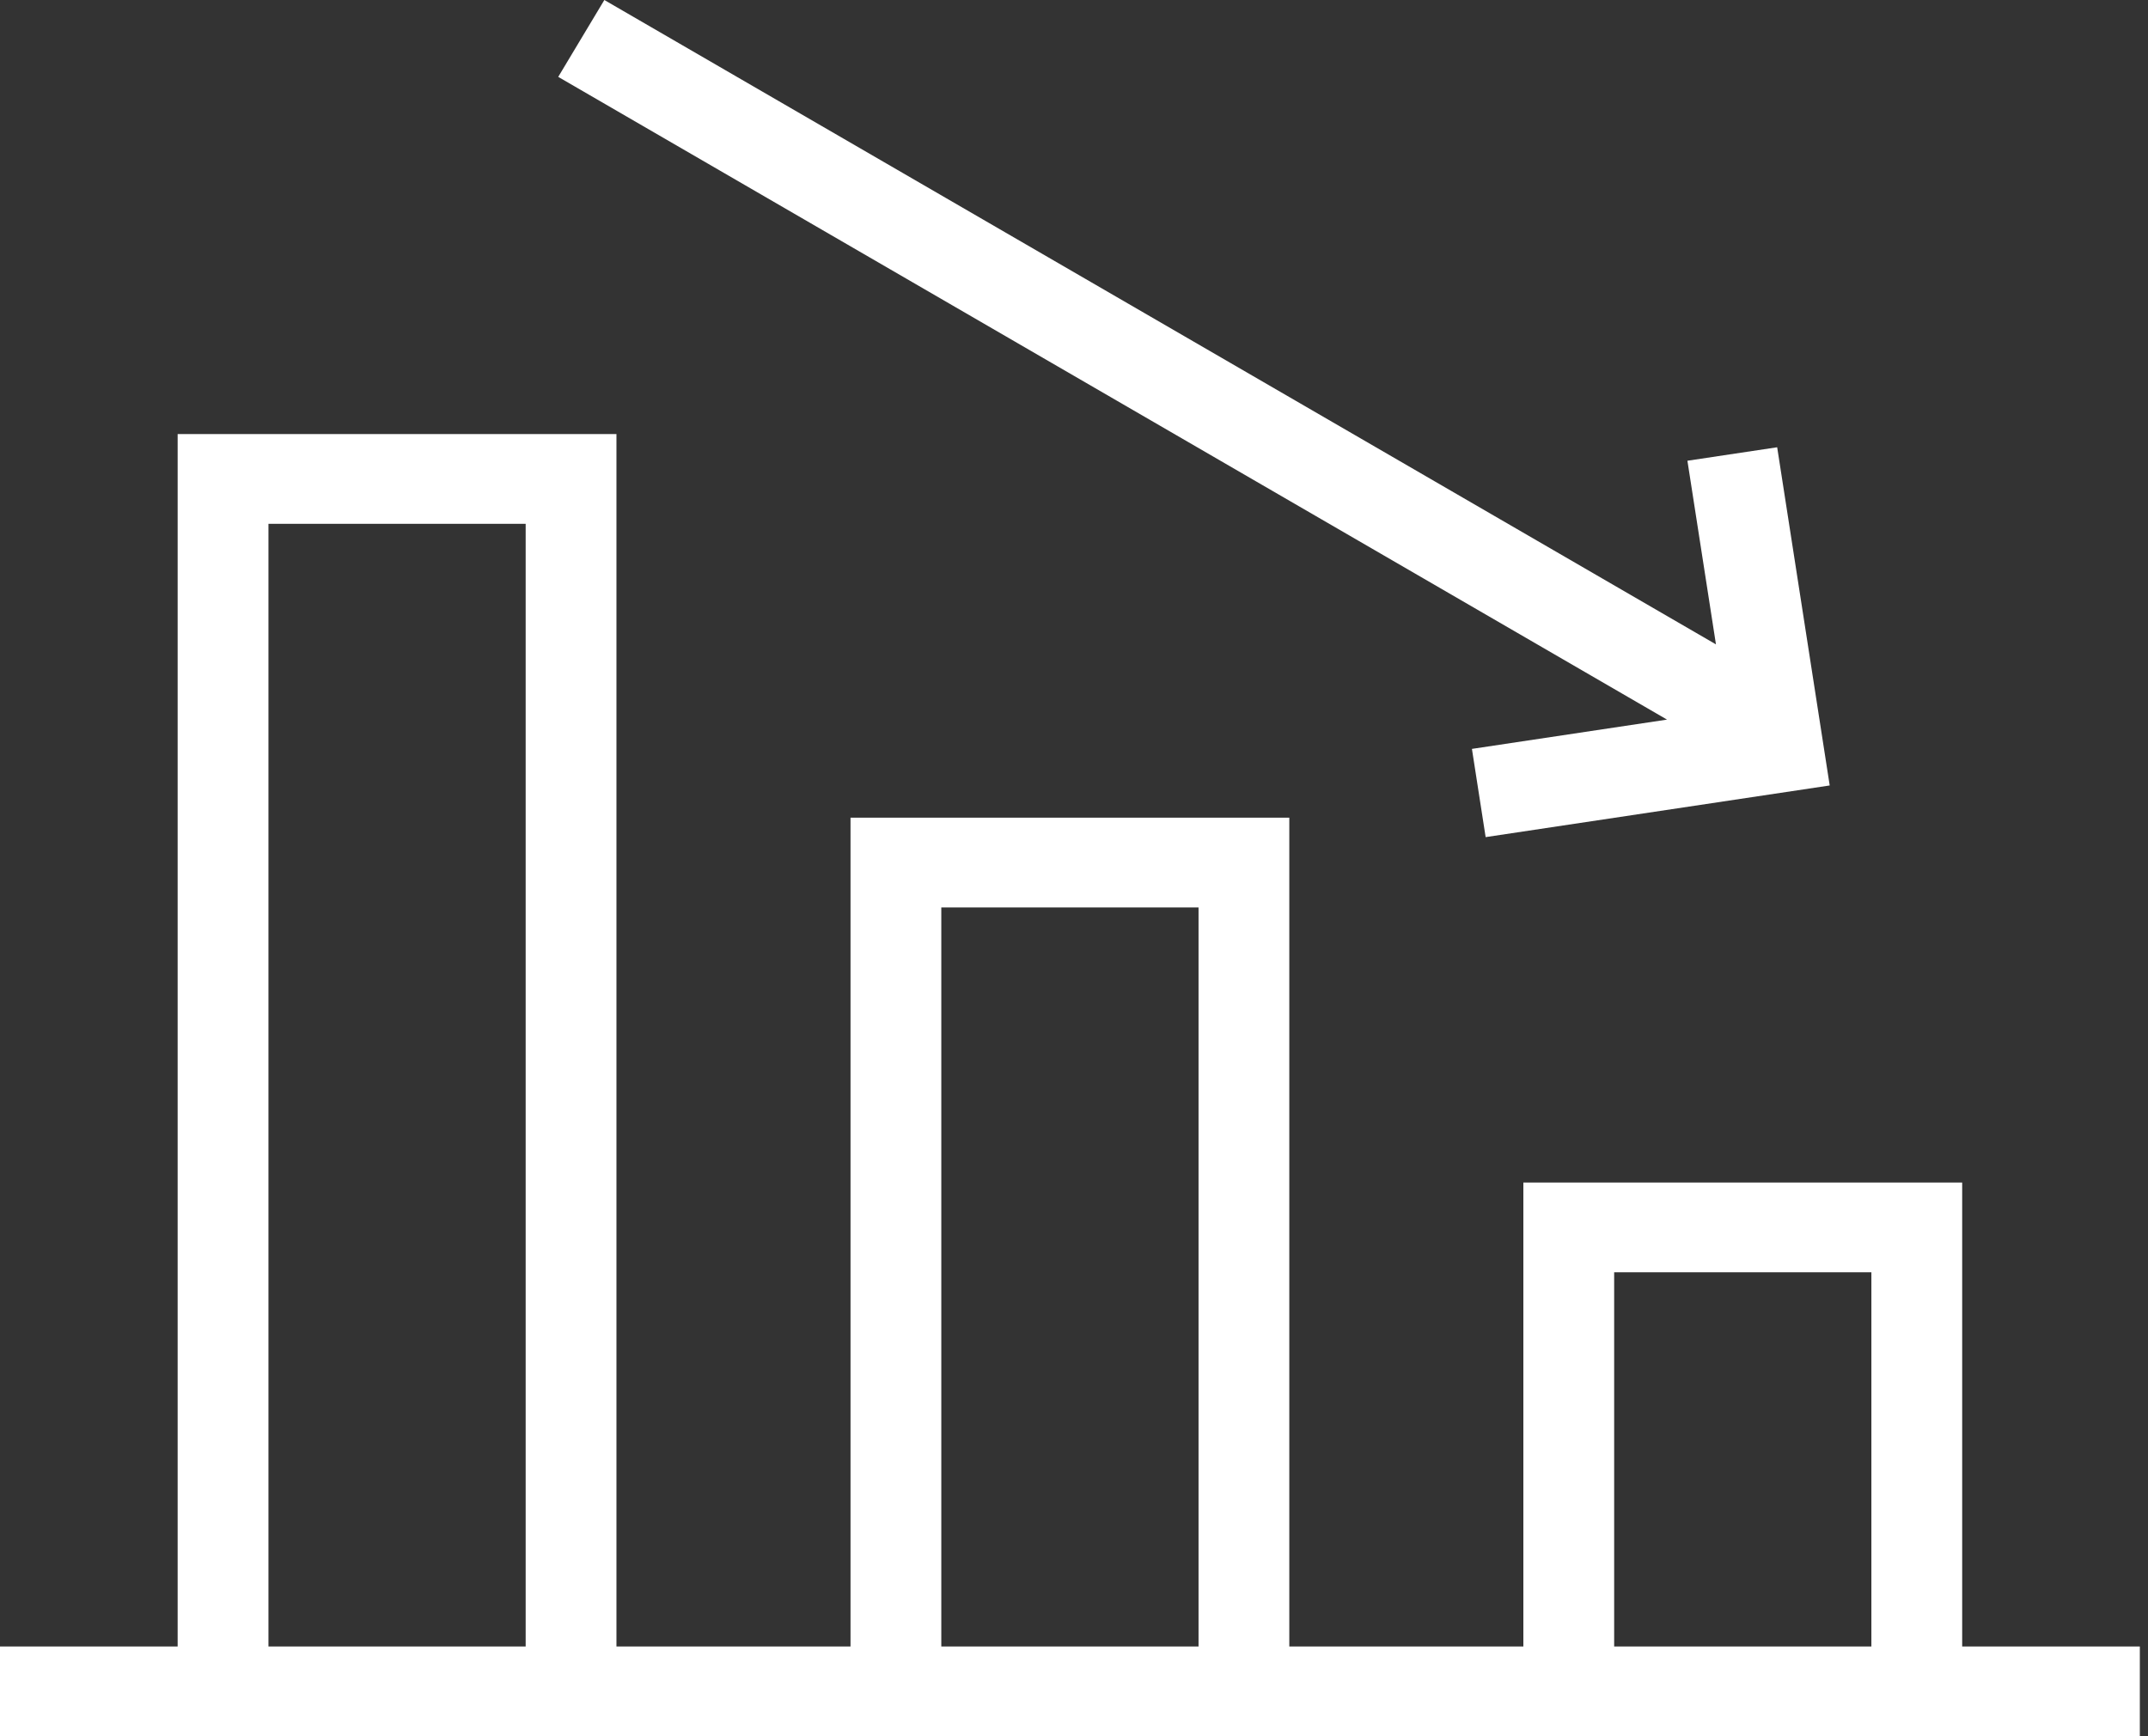
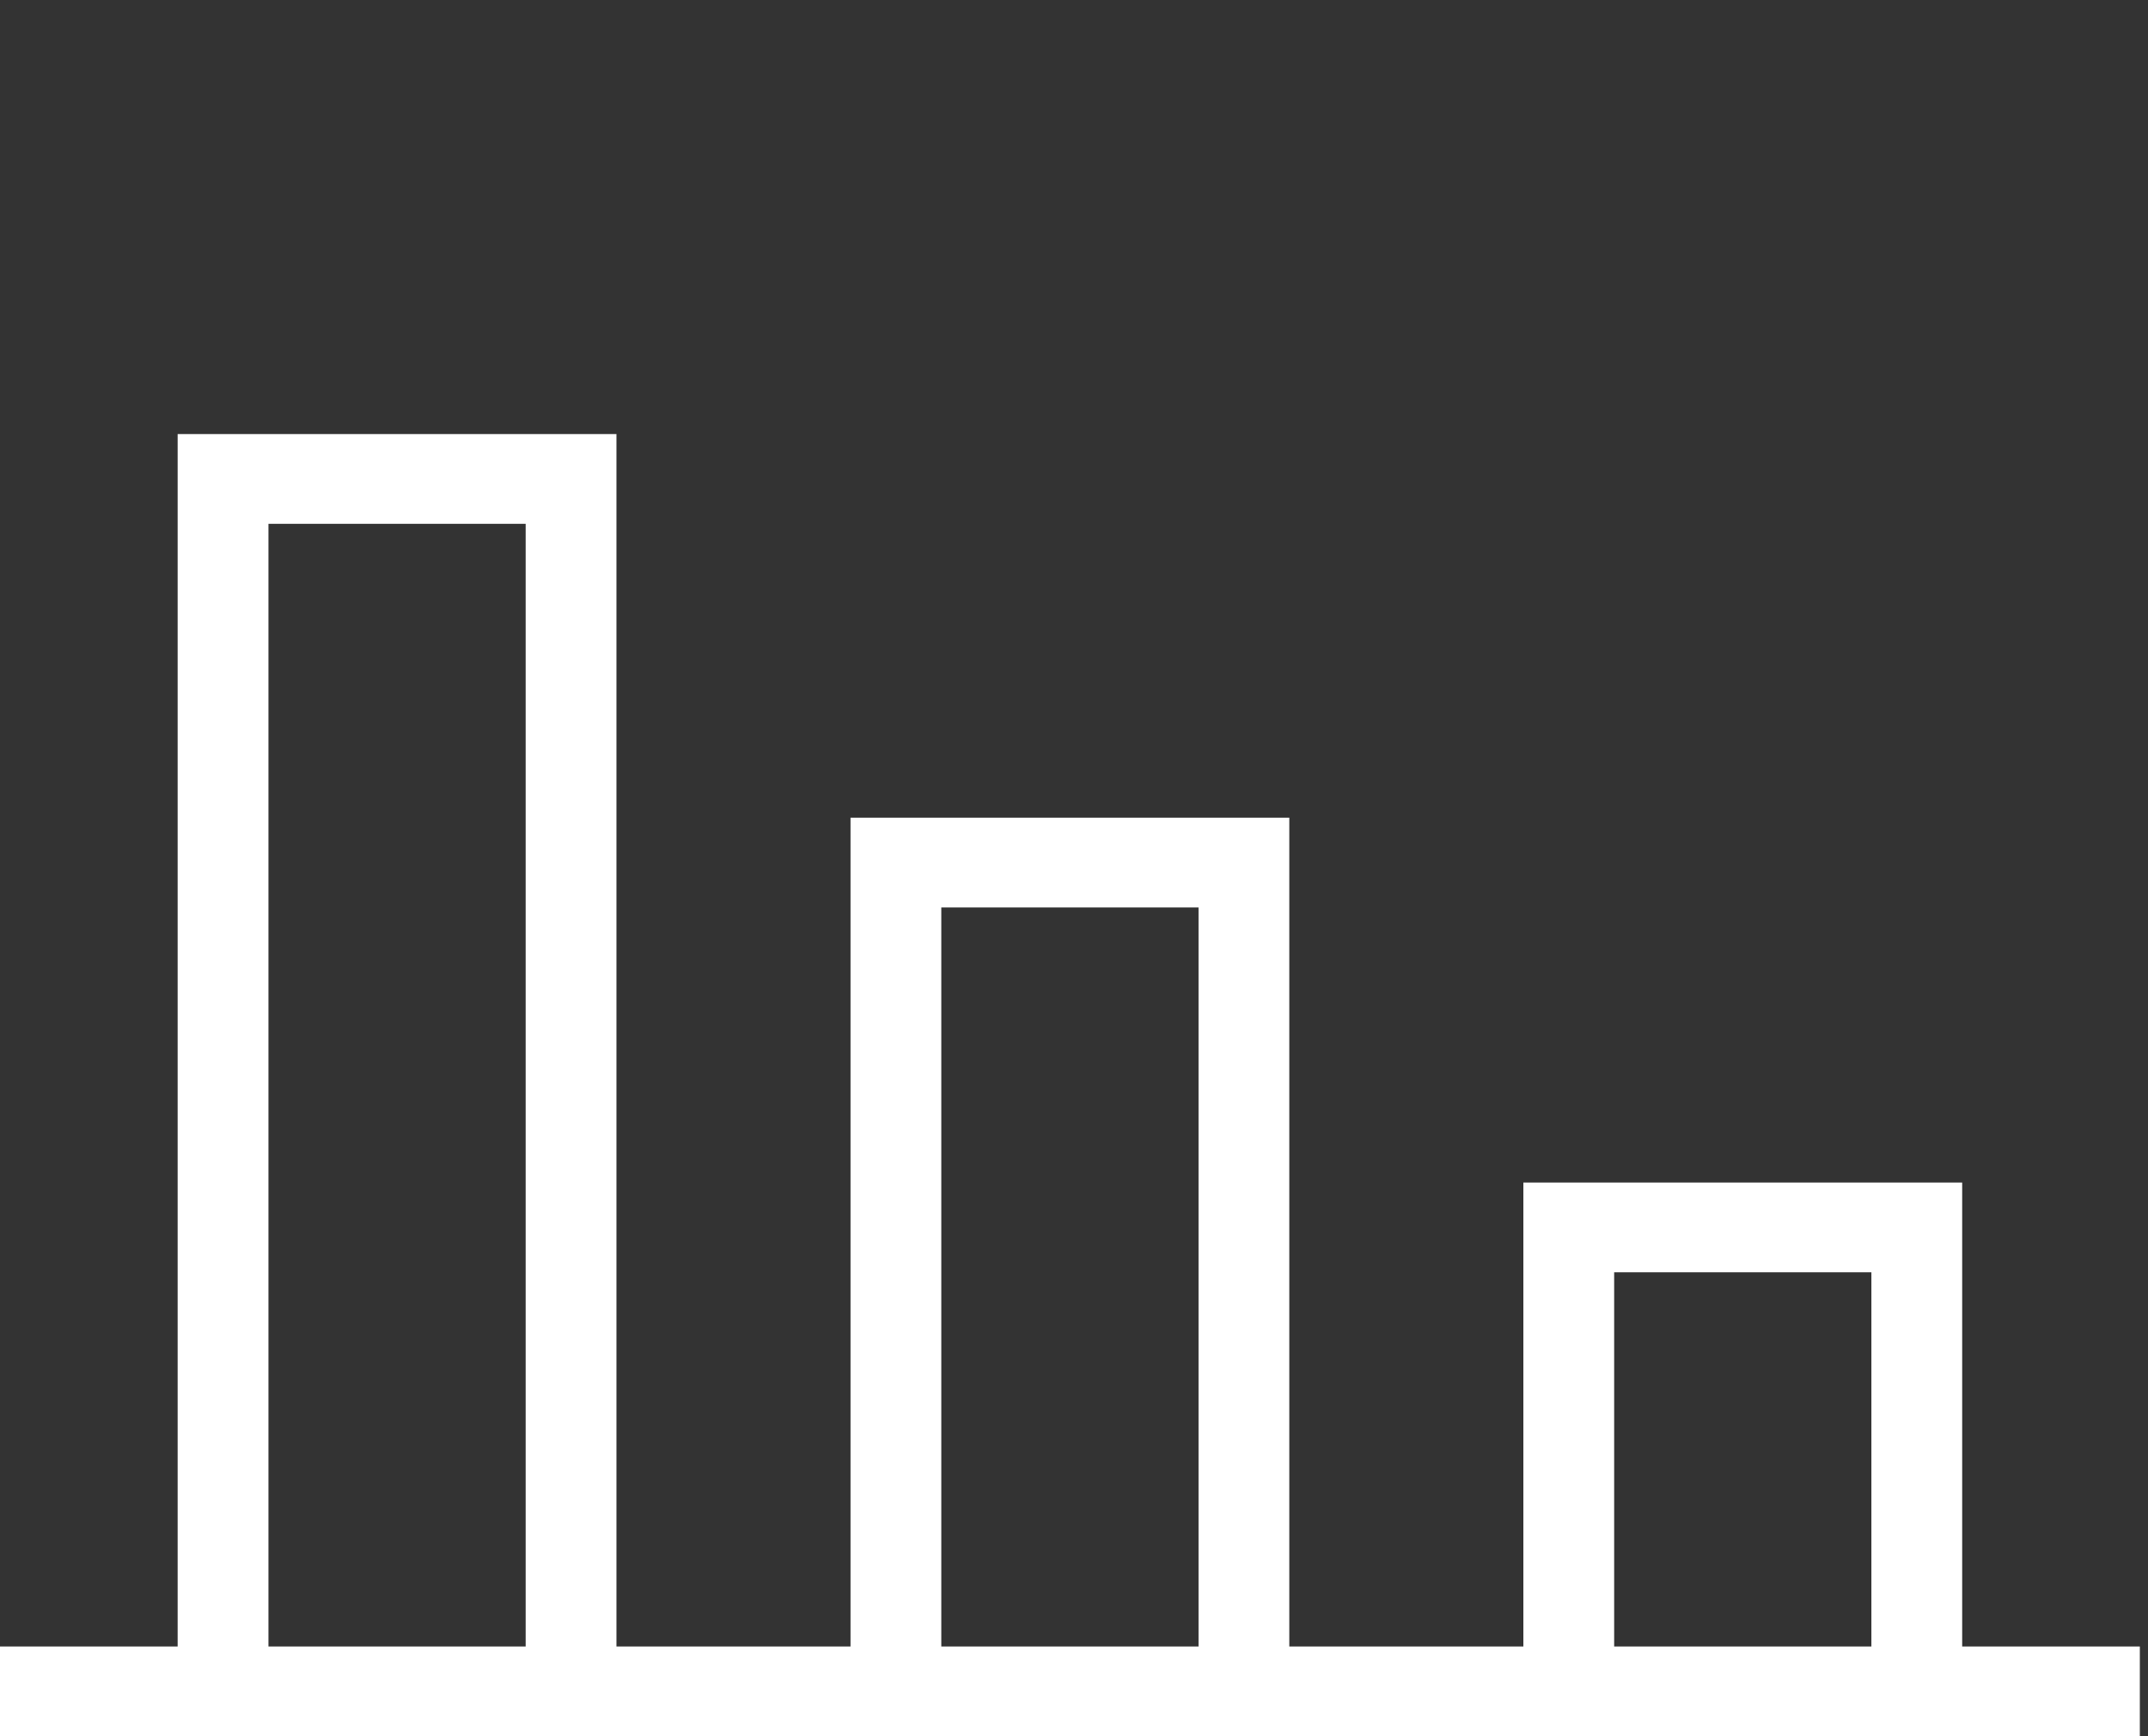
<svg xmlns="http://www.w3.org/2000/svg" width="94" height="76" viewBox="0 0 94 76" fill="none">
  <rect x="0" y="0" width="94" height="76" fill="#333333" stroke="none" />
  <path d="M85.868 72.071V51.763H66.665V72.071H56.422V35.792H37.22V72.071H26.977V19H7.774V72.071H0V76H7.775H26.977H37.22H56.423H66.666H85.868H93.643V72.071H85.868ZM11.748 72.071V22.929H23.004V72.071H11.748ZM41.193 72.071V39.721H52.45V72.071H41.193ZM70.638 72.071V55.692H81.895V72.071H70.638Z" fill="white" />
-   <path d="M64.414 32.781L65.014 36.643L80.071 34.382L77.772 19.578L73.844 20.168L75.093 28.206L26.447 0L24.429 3.365L72.951 31.499L64.414 32.781Z" fill="white" />
</svg>